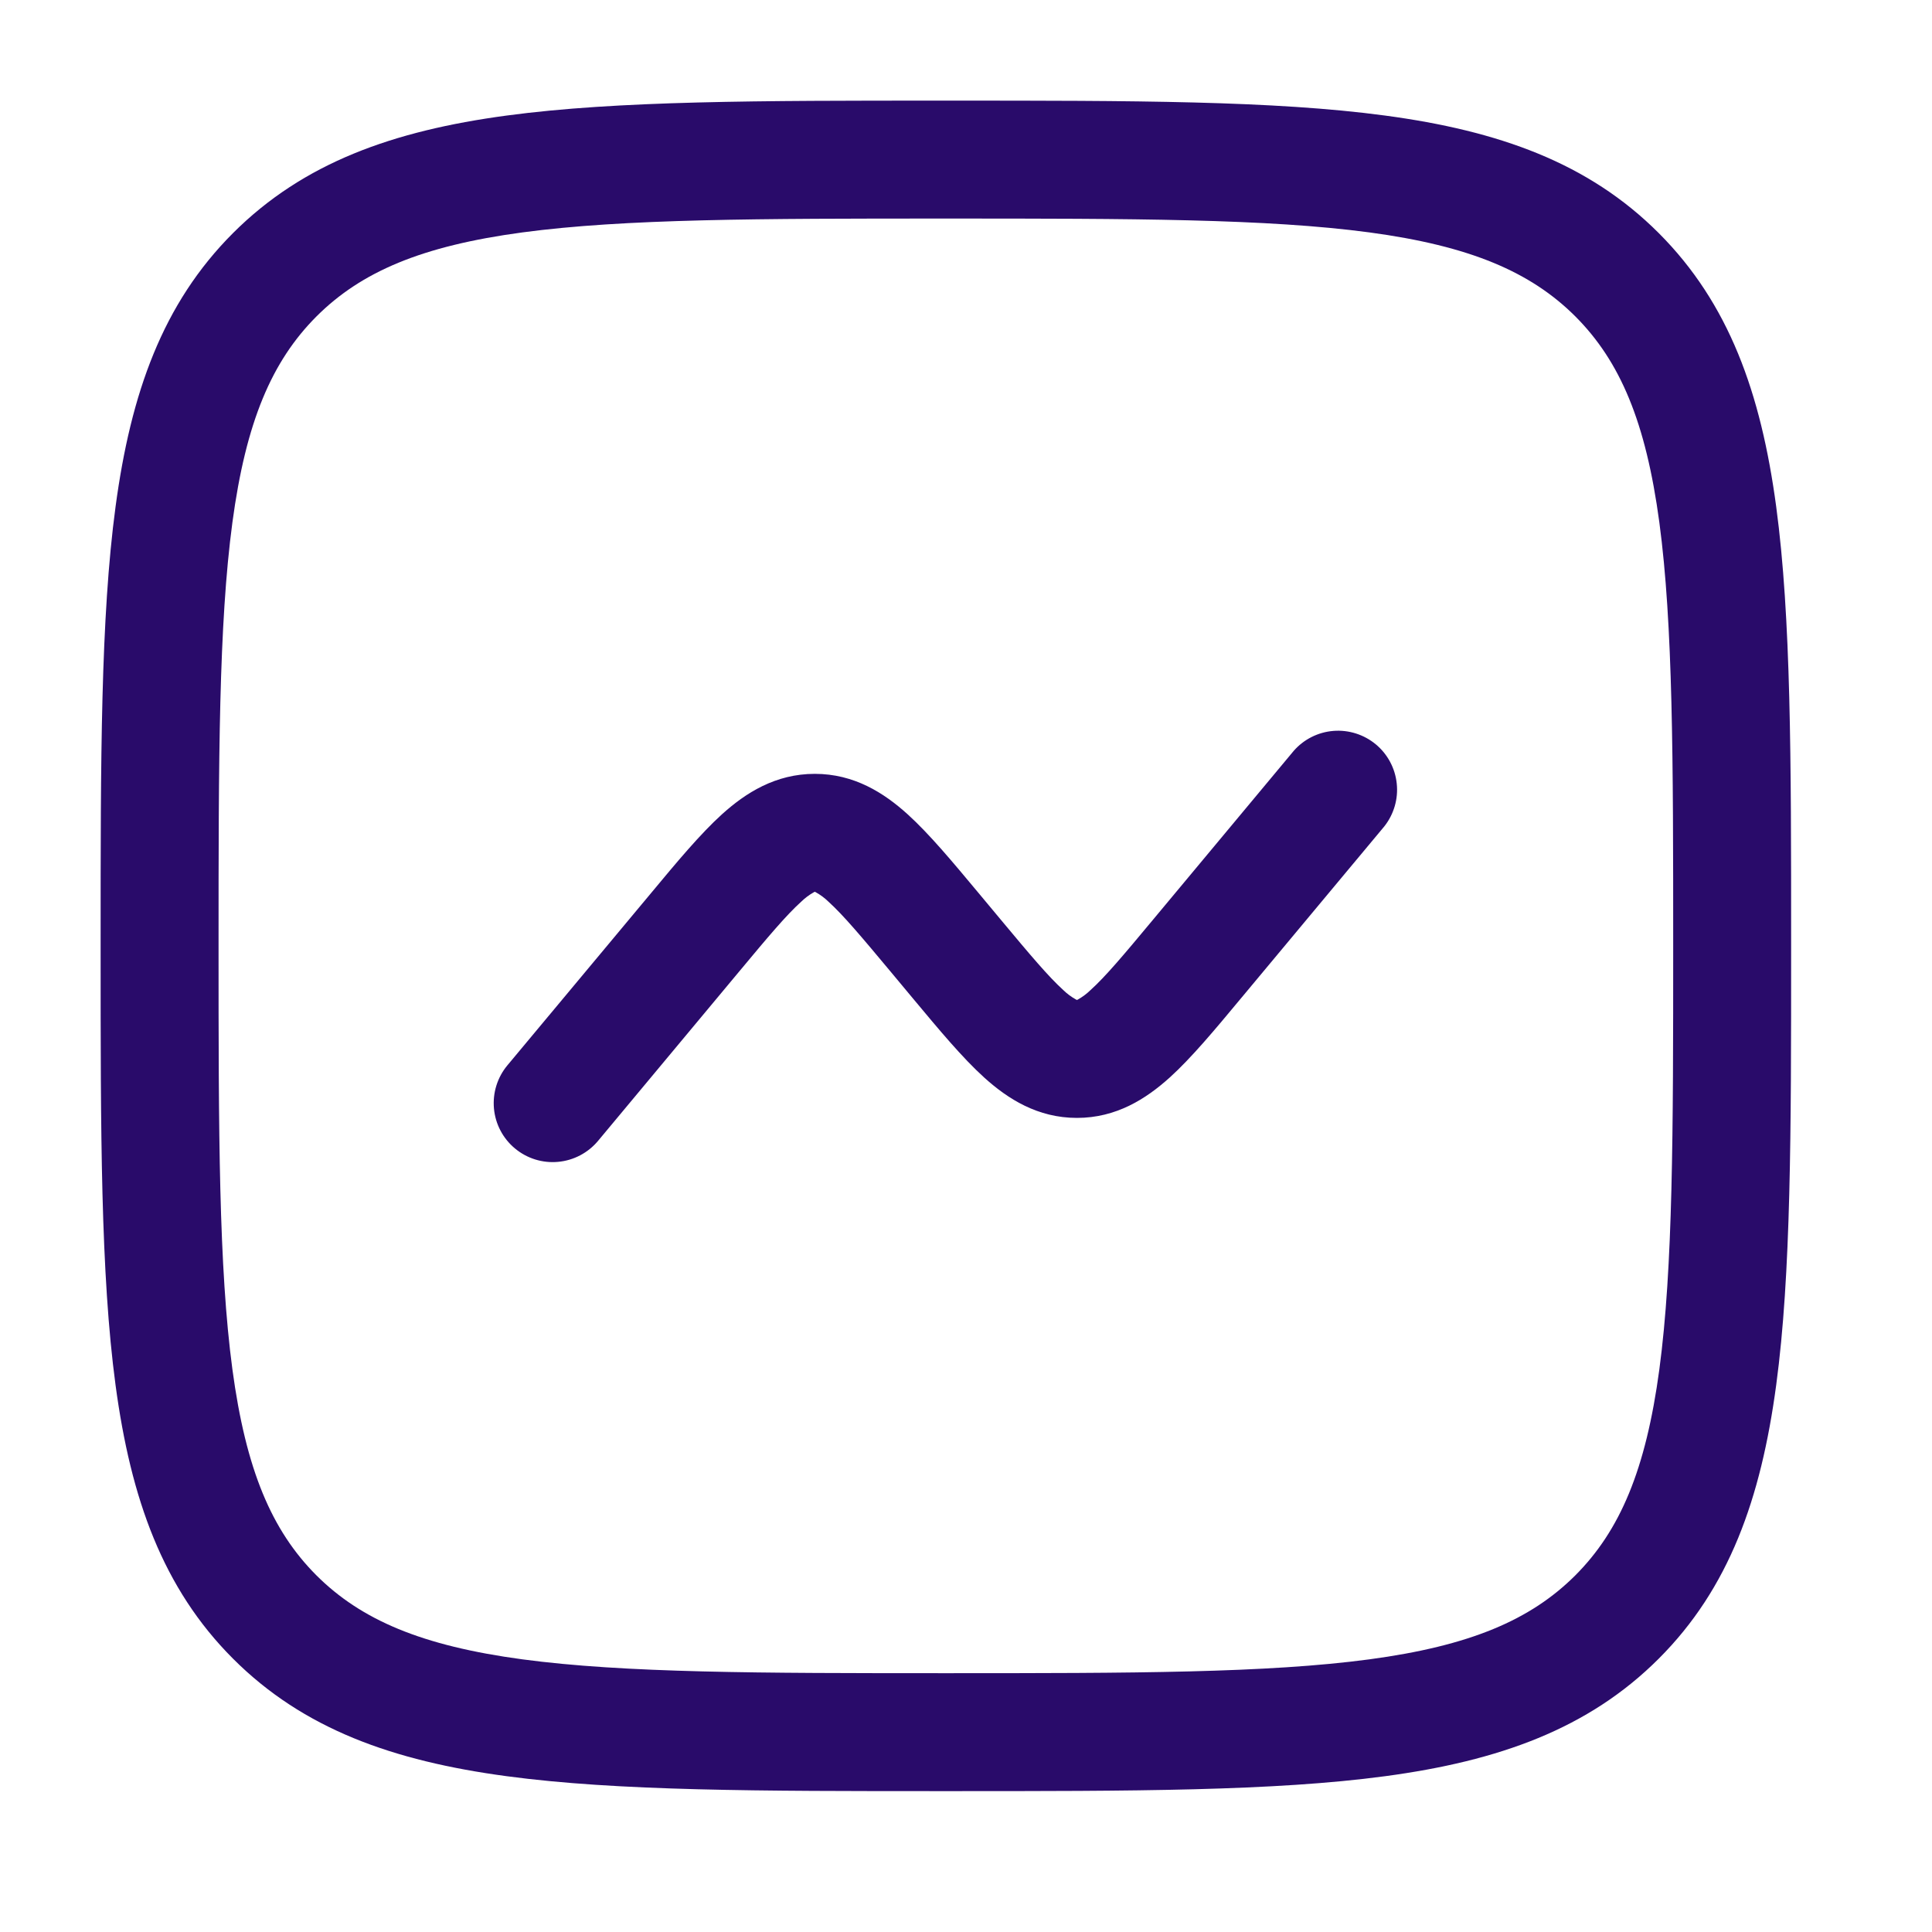
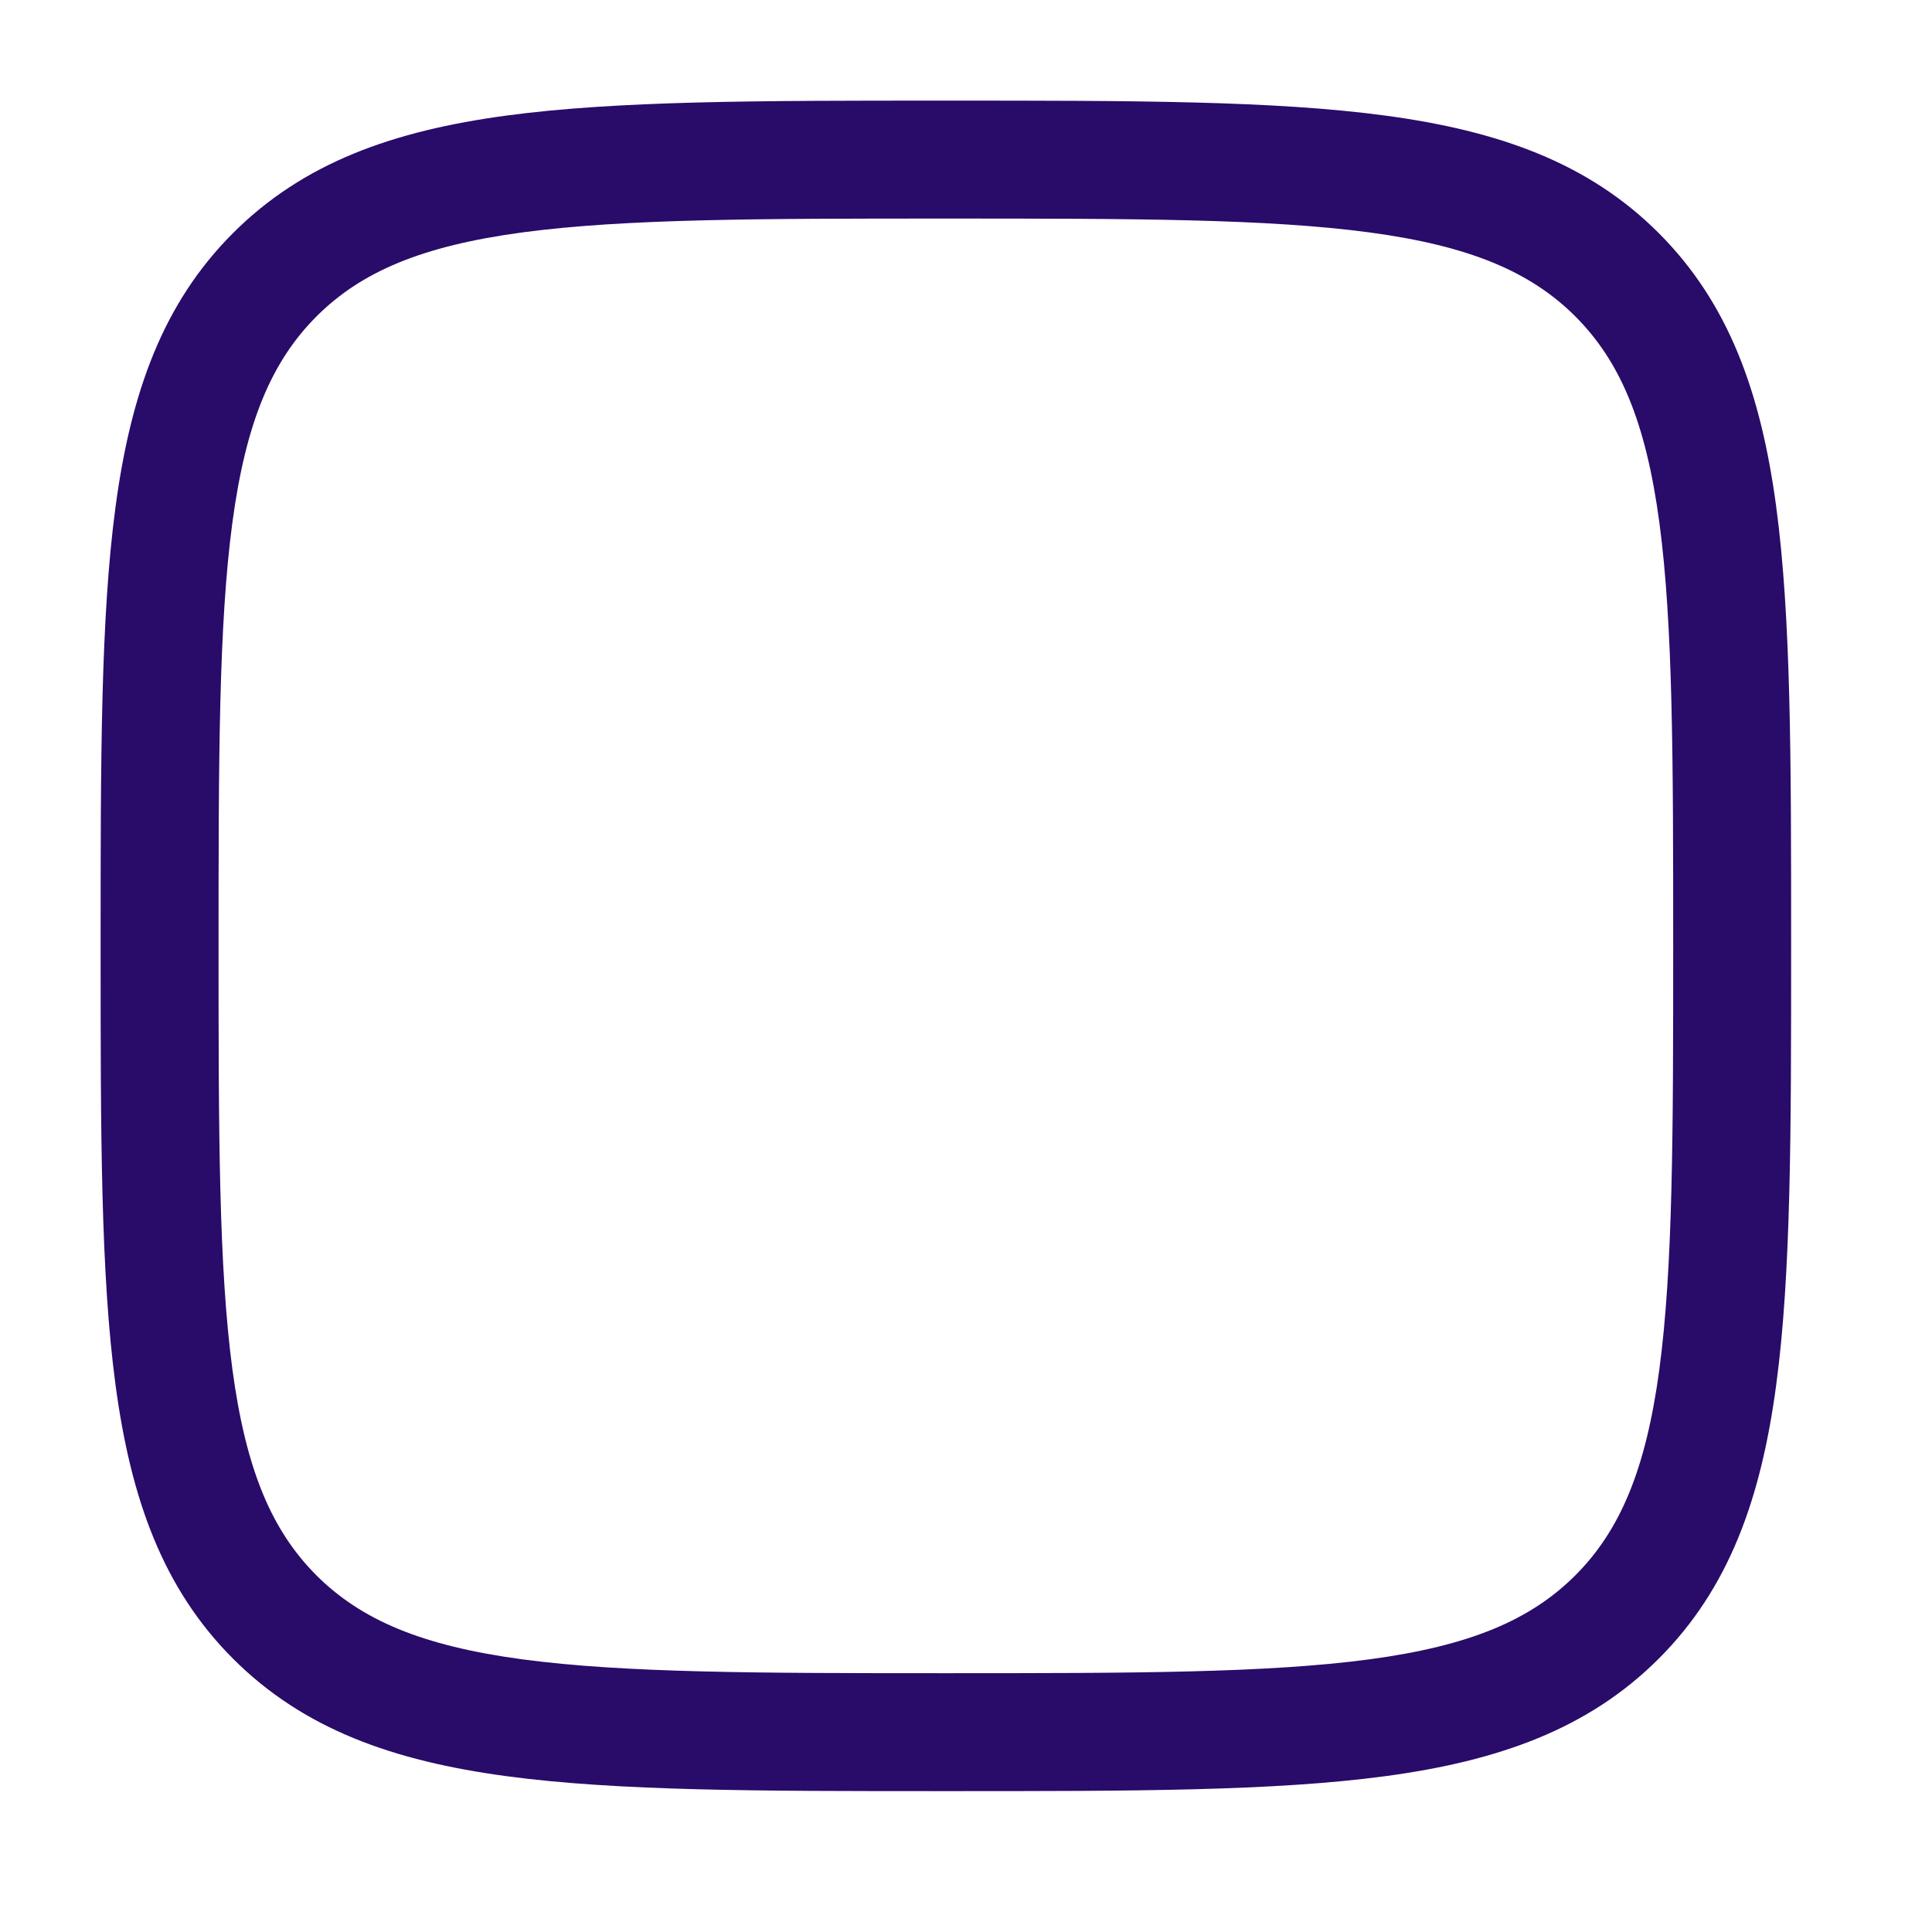
<svg xmlns="http://www.w3.org/2000/svg" width="48" height="48" viewBox="0 0 48 48" fill="none">
-   <path d="M34.393 20.531C34.63 20.231 34.742 19.85 34.702 19.47C34.663 19.089 34.477 18.739 34.183 18.494C33.889 18.25 33.511 18.129 33.13 18.159C32.748 18.189 32.394 18.367 32.142 18.655L28.632 22.867C27.909 23.736 27.462 24.266 27.096 24.596C27.001 24.689 26.894 24.769 26.778 24.834L26.756 24.844L26.735 24.834C26.618 24.769 26.51 24.689 26.415 24.596C26.049 24.264 25.604 23.736 24.879 22.867L24.309 22.183C23.666 21.412 23.088 20.718 22.549 20.23C21.961 19.698 21.22 19.226 20.244 19.226C19.267 19.226 18.528 19.698 17.938 20.23C17.399 20.718 16.821 21.412 16.18 22.183L12.605 26.469C12.482 26.617 12.389 26.788 12.332 26.972C12.275 27.155 12.255 27.349 12.272 27.54C12.307 27.927 12.495 28.285 12.794 28.533C13.093 28.782 13.478 28.902 13.865 28.866C14.252 28.831 14.609 28.643 14.858 28.345L18.368 24.133C19.091 23.264 19.538 22.734 19.904 22.404C19.999 22.311 20.106 22.231 20.222 22.166L20.244 22.156L20.265 22.166C20.382 22.231 20.49 22.311 20.585 22.404C20.951 22.736 21.396 23.264 22.121 24.133L22.691 24.817C23.334 25.588 23.912 26.282 24.451 26.77C25.039 27.302 25.78 27.774 26.756 27.774C27.733 27.774 28.472 27.302 29.062 26.77C29.601 26.282 30.179 25.588 30.82 24.817L34.393 20.531Z" fill="#290B6A" />
  <path fill-rule="evenodd" clip-rule="evenodd" d="M23.389 2.5C18.878 2.5 15.344 2.5 12.586 2.871C9.765 3.25 7.538 4.043 5.79 5.79C4.041 7.538 3.25 9.765 2.871 12.588C2.5 15.344 2.5 18.878 2.5 23.389V23.611C2.5 28.122 2.5 31.656 2.871 34.414C3.25 37.235 4.043 39.462 5.79 41.21C7.538 42.959 9.765 43.75 12.588 44.129C15.344 44.5 18.878 44.5 23.389 44.5H23.611C28.122 44.5 31.656 44.5 34.414 44.129C37.235 43.75 39.462 42.957 41.21 41.21C42.959 39.462 43.75 37.235 44.129 34.412C44.5 31.656 44.5 28.122 44.5 23.611V23.389C44.5 18.878 44.5 15.344 44.129 12.586C43.75 9.765 42.957 7.538 41.21 5.79C39.462 4.041 37.235 3.25 34.412 2.871C31.656 2.5 28.122 2.5 23.611 2.5H23.389ZM7.862 7.862C8.976 6.749 10.48 6.11 12.979 5.774C15.518 5.434 18.855 5.43 23.5 5.43C28.145 5.43 31.482 5.434 34.022 5.774C36.52 6.11 38.026 6.751 39.14 7.862C40.251 8.976 40.89 10.48 41.226 12.979C41.566 15.518 41.57 18.855 41.57 23.5C41.57 28.145 41.566 31.482 41.226 34.022C40.89 36.52 40.249 38.026 39.138 39.14C38.024 40.251 36.52 40.89 34.022 41.226C31.482 41.566 28.145 41.57 23.5 41.57C18.855 41.57 15.518 41.566 12.979 41.226C10.48 40.89 8.974 40.249 7.86 39.138C6.749 38.024 6.11 36.52 5.774 34.022C5.434 31.482 5.43 28.145 5.43 23.5C5.43 18.855 5.434 15.518 5.774 12.979C6.11 10.48 6.751 8.976 7.862 7.862Z" fill="#290B6A" />
</svg>